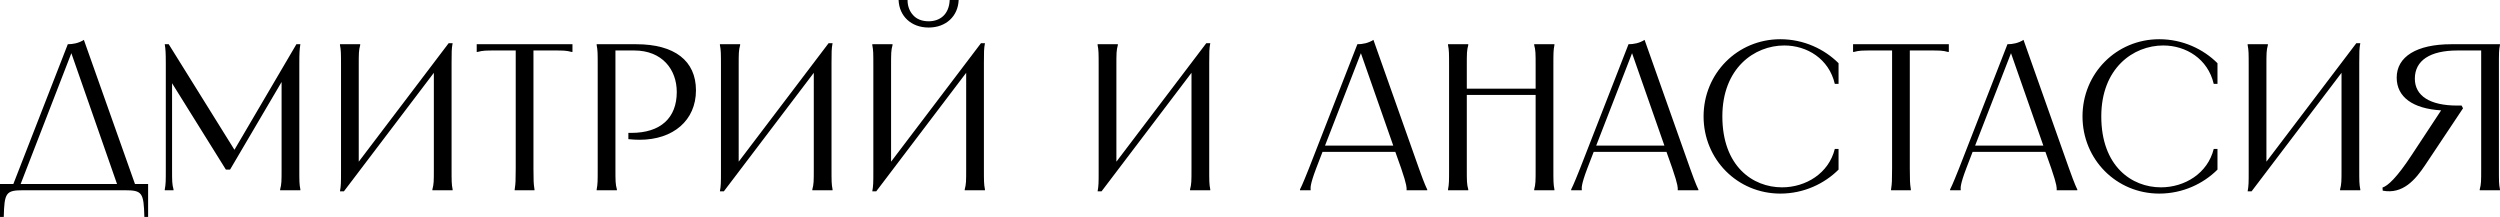
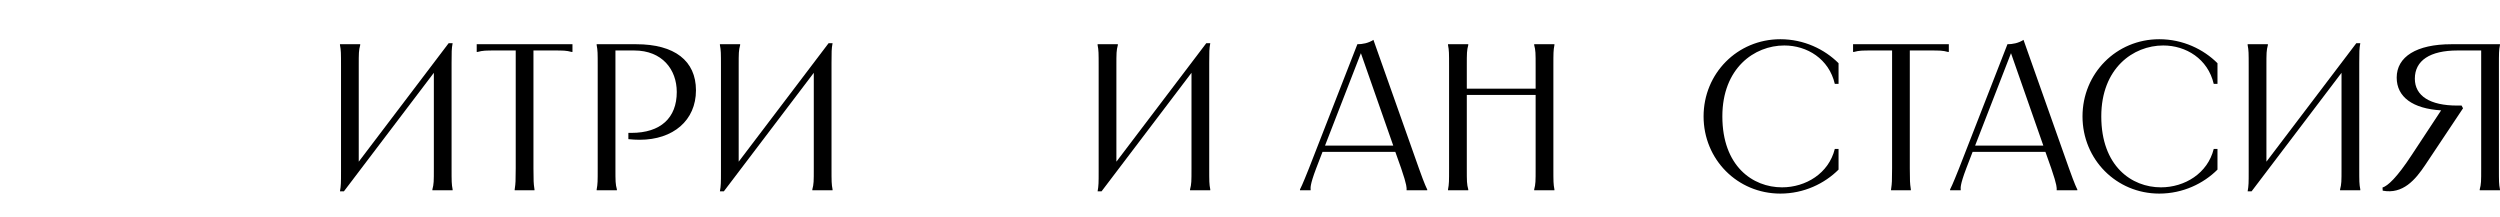
<svg xmlns="http://www.w3.org/2000/svg" viewBox="0 0 179.758 15.6" fill="none">
-   <path d="M4.875 3.18C5.235 3.18 5.67 3.105 6.03 2.865L9.705 13.23H10.65V15.6H10.38C10.335 13.86 10.23 13.68 8.985 13.68H1.665C0.42 13.68 0.315 13.86 0.27 15.6H0V13.23H0.96L4.875 3.18ZM1.485 13.23H8.415L5.13 3.825L1.485 13.23Z" fill="black" />
-   <path d="M11.847 3.18H12.132L16.857 10.77L21.312 3.18H21.597C21.537 3.57 21.522 3.795 21.522 4.605V12.105C21.522 13.05 21.522 13.23 21.597 13.62V13.68H20.142V13.62C20.247 13.23 20.247 13.05 20.247 12.105V5.895L16.542 12.195H16.242L12.372 5.985V12.105C12.372 13.05 12.372 13.23 12.477 13.62V13.68H11.847V13.62C11.922 13.23 11.922 13.05 11.922 12.105V4.605C11.922 3.795 11.907 3.57 11.847 3.18Z" fill="black" />
  <path d="M24.445 3.18H25.9V3.24C25.795 3.63 25.795 3.81 25.795 4.755V11.625L32.26 3.105H32.545C32.47 3.51 32.47 3.75 32.47 4.53V12.105C32.47 13.05 32.47 13.23 32.545 13.62V13.68H31.09V13.62C31.195 13.23 31.195 13.05 31.195 12.105V5.235L24.73 13.755H24.445C24.52 13.35 24.52 13.11 24.52 12.33V4.755C24.52 3.81 24.52 3.63 24.445 3.24V3.18Z" fill="black" />
  <path d="M34.277 3.18H41.162V3.735H41.102C40.712 3.63 40.532 3.63 39.737 3.63H38.357V12.105C38.357 13.005 38.372 13.215 38.417 13.515L38.432 13.62V13.68H37.007V13.62L37.022 13.515C37.067 13.215 37.082 13.005 37.082 12.105V3.63H35.702C34.907 3.63 34.727 3.63 34.337 3.735H34.277V3.18Z" fill="black" />
  <path d="M45.752 3.18C48.497 3.18 50.042 4.365 50.042 6.495C50.042 8.655 48.407 10.05 45.992 10.05C45.737 10.05 45.467 10.035 45.182 10.005V9.555H45.392C47.507 9.555 48.662 8.475 48.662 6.615C48.662 4.995 47.612 3.63 45.602 3.63H44.252V12.105C44.252 13.05 44.252 13.23 44.357 13.62V13.68H42.902V13.62C42.977 13.23 42.977 13.05 42.977 12.105V4.755C42.977 3.81 42.977 3.63 42.902 3.24V3.18H45.752Z" fill="black" />
  <path d="M51.764 3.18H53.219V3.24C53.114 3.63 53.114 3.81 53.114 4.755V11.625L59.579 3.105H59.864C59.789 3.51 59.789 3.75 59.789 4.53V12.105C59.789 13.05 59.789 13.23 59.864 13.62V13.68H58.409V13.62C58.514 13.23 58.514 13.05 58.514 12.105V5.235L52.049 13.755H51.764C51.839 13.35 51.839 13.11 51.839 12.33V4.755C51.839 3.81 51.839 3.63 51.764 3.24V3.18Z" fill="black" />
-   <path d="M62.721 3.18H64.176V3.24C64.071 3.63 64.071 3.81 64.071 4.755V11.625L70.536 3.105H70.821C70.746 3.51 70.746 3.75 70.746 4.53V12.105C70.746 13.05 70.746 13.23 70.821 13.62V13.68H69.366V13.62C69.471 13.23 69.471 13.05 69.471 12.105V5.235L63.006 13.755H62.721C62.796 13.35 62.796 13.11 62.796 12.33V4.755C62.796 3.81 62.796 3.63 62.721 3.24V3.18ZM64.611 0H65.256V0.015C65.256 0.45 65.406 0.825 65.661 1.095C65.901 1.365 66.276 1.53 66.771 1.53C67.596 1.53 68.241 1.035 68.286 0H68.931C68.886 1.155 68.031 1.98 66.771 1.98C65.511 1.98 64.656 1.155 64.611 0Z" fill="black" />
  <path d="M78.922 3.18H80.377V3.24C80.272 3.63 80.272 3.81 80.272 4.755V11.625L86.737 3.105H87.022C86.947 3.51 86.947 3.75 86.947 4.53V12.105C86.947 13.05 86.947 13.23 87.022 13.62V13.68H85.567V13.62C85.672 13.23 85.672 13.05 85.672 12.105V5.235L79.207 13.755H78.922C78.997 13.35 78.997 13.11 78.997 12.33V4.755C78.997 3.81 78.997 3.63 78.922 3.24V3.18Z" fill="black" />
  <path d="M97.599 3.18C97.959 3.18 98.393 3.105 98.753 2.865L102.024 12.105C102.473 13.365 102.579 13.53 102.623 13.62V13.68H101.138V13.62C101.138 13.53 101.183 13.365 100.749 12.105L100.328 10.92H95.093L94.643 12.09C94.163 13.35 94.239 13.53 94.239 13.62V13.68H93.473V13.62C93.519 13.53 93.623 13.35 94.118 12.105L97.599 3.18ZM95.273 10.47H100.179L97.853 3.825L95.273 10.47Z" fill="black" />
  <path d="M110.313 3.18H111.768V3.24C111.693 3.63 111.693 3.81 111.693 4.755V12.105C111.693 13.05 111.693 13.23 111.768 13.62V13.68H110.313V13.62C110.417 13.23 110.417 13.05 110.417 12.105V6.825H105.468V12.105C105.468 13.05 105.468 13.23 105.573 13.62V13.68H104.117V13.62C104.193 13.23 104.193 13.05 104.193 12.105V4.755C104.193 3.81 104.193 3.63 104.117 3.24V3.18H105.573V3.24C105.468 3.63 105.468 3.81 105.468 4.755V6.375H110.417V4.755C110.417 3.81 110.417 3.63 110.313 3.24V3.18Z" fill="black" />
-   <path d="M117.095 3.18C117.456 3.18 117.89 3.105 118.25 2.865L121.521 12.105C121.97 13.365 122.076 13.53 122.12 13.62V13.68H120.635V13.62C120.635 13.53 120.68 13.365 120.245 12.105L119.826 10.92H114.591L114.14 12.09C113.661 13.35 113.736 13.53 113.736 13.62V13.68H112.971V13.62C113.015 13.53 113.121 13.35 113.615 12.105L117.095 3.18ZM114.771 10.47H119.676L117.35 3.825L114.771 10.47Z" fill="black" />
  <path d="M132.198 4.545V6.03H131.928C131.508 4.23 129.933 3.27 128.298 3.27C126.138 3.27 123.843 4.905 123.843 8.37C123.843 11.94 126.018 13.47 128.133 13.47C129.843 13.47 131.493 12.465 131.928 10.71H132.198V12.195C131.193 13.2 129.708 13.92 128.013 13.92C124.923 13.92 122.493 11.46 122.493 8.37C122.493 5.28 124.923 2.82 128.013 2.82C129.708 2.82 131.193 3.54 132.198 4.545Z" fill="black" />
  <path d="M133.241 3.18H140.127V3.735H140.067C139.677 3.63 139.497 3.63 138.702 3.63H137.321V12.105C137.321 13.005 137.337 13.215 137.382 13.515L137.397 13.62V13.68H135.972V13.62L135.987 13.515C136.032 13.215 136.047 13.005 136.047 12.105V3.63H134.667C133.872 3.63 133.692 3.63 133.302 3.735H133.241V3.18Z" fill="black" />
  <path d="M144.342 3.18C144.702 3.18 145.137 3.105 145.496 2.865L148.767 12.105C149.217 13.365 149.322 13.53 149.367 13.62V13.68H147.882V13.62C147.882 13.53 147.927 13.365 147.492 12.105L147.072 10.92H141.837L141.387 12.09C140.907 13.35 140.982 13.53 140.982 13.62V13.68H140.217V13.62C140.262 13.53 140.367 13.35 140.862 12.105L144.342 3.18ZM142.017 10.47H146.922L144.597 3.825L142.017 10.47Z" fill="black" />
  <path d="M159.444 4.545V6.03H159.174C158.754 4.23 157.179 3.27 155.544 3.27C153.384 3.27 151.089 4.905 151.089 8.37C151.089 11.94 153.264 13.47 155.379 13.47C157.089 13.47 158.739 12.465 159.174 10.71H159.444V12.195C158.439 13.2 156.954 13.92 155.259 13.92C152.169 13.92 149.739 11.46 149.739 8.37C149.739 5.28 152.169 2.82 155.259 2.82C156.954 2.82 158.439 3.54 159.444 4.545Z" fill="black" />
  <path d="M161.613 3.18H163.068V3.24C162.963 3.63 162.963 3.81 162.963 4.755V11.625L169.428 3.105H169.713C169.638 3.51 169.638 3.75 169.638 4.53V12.105C169.638 13.05 169.638 13.23 169.713 13.62V13.68H168.258V13.62C168.363 13.23 168.363 13.05 168.363 12.105V5.235L161.898 13.755H161.613C161.688 13.35 161.688 13.11 161.688 12.33V4.755C161.688 3.81 161.688 3.63 161.613 3.24V3.18Z" fill="black" />
  <path d="M171.31 13.485C171.685 13.365 172.33 12.795 173.41 11.145L175.525 7.935C173.485 7.815 172.33 6.975 172.33 5.58C172.33 4.08 173.755 3.18 176.26 3.18H179.755V3.24C179.68 3.63 179.68 3.81 179.68 4.755V12.105C179.68 13.05 179.68 13.23 179.755 13.62V13.68H178.3V13.62C178.405 13.23 178.405 13.05 178.405 12.105V3.63H176.695C174.73 3.63 173.635 4.35 173.635 5.655C173.635 6.9 174.73 7.59 176.68 7.59H176.995L177.1 7.785L174.4 11.835C173.665 12.945 172.765 13.98 171.325 13.71L171.31 13.485Z" fill="black" />
</svg>